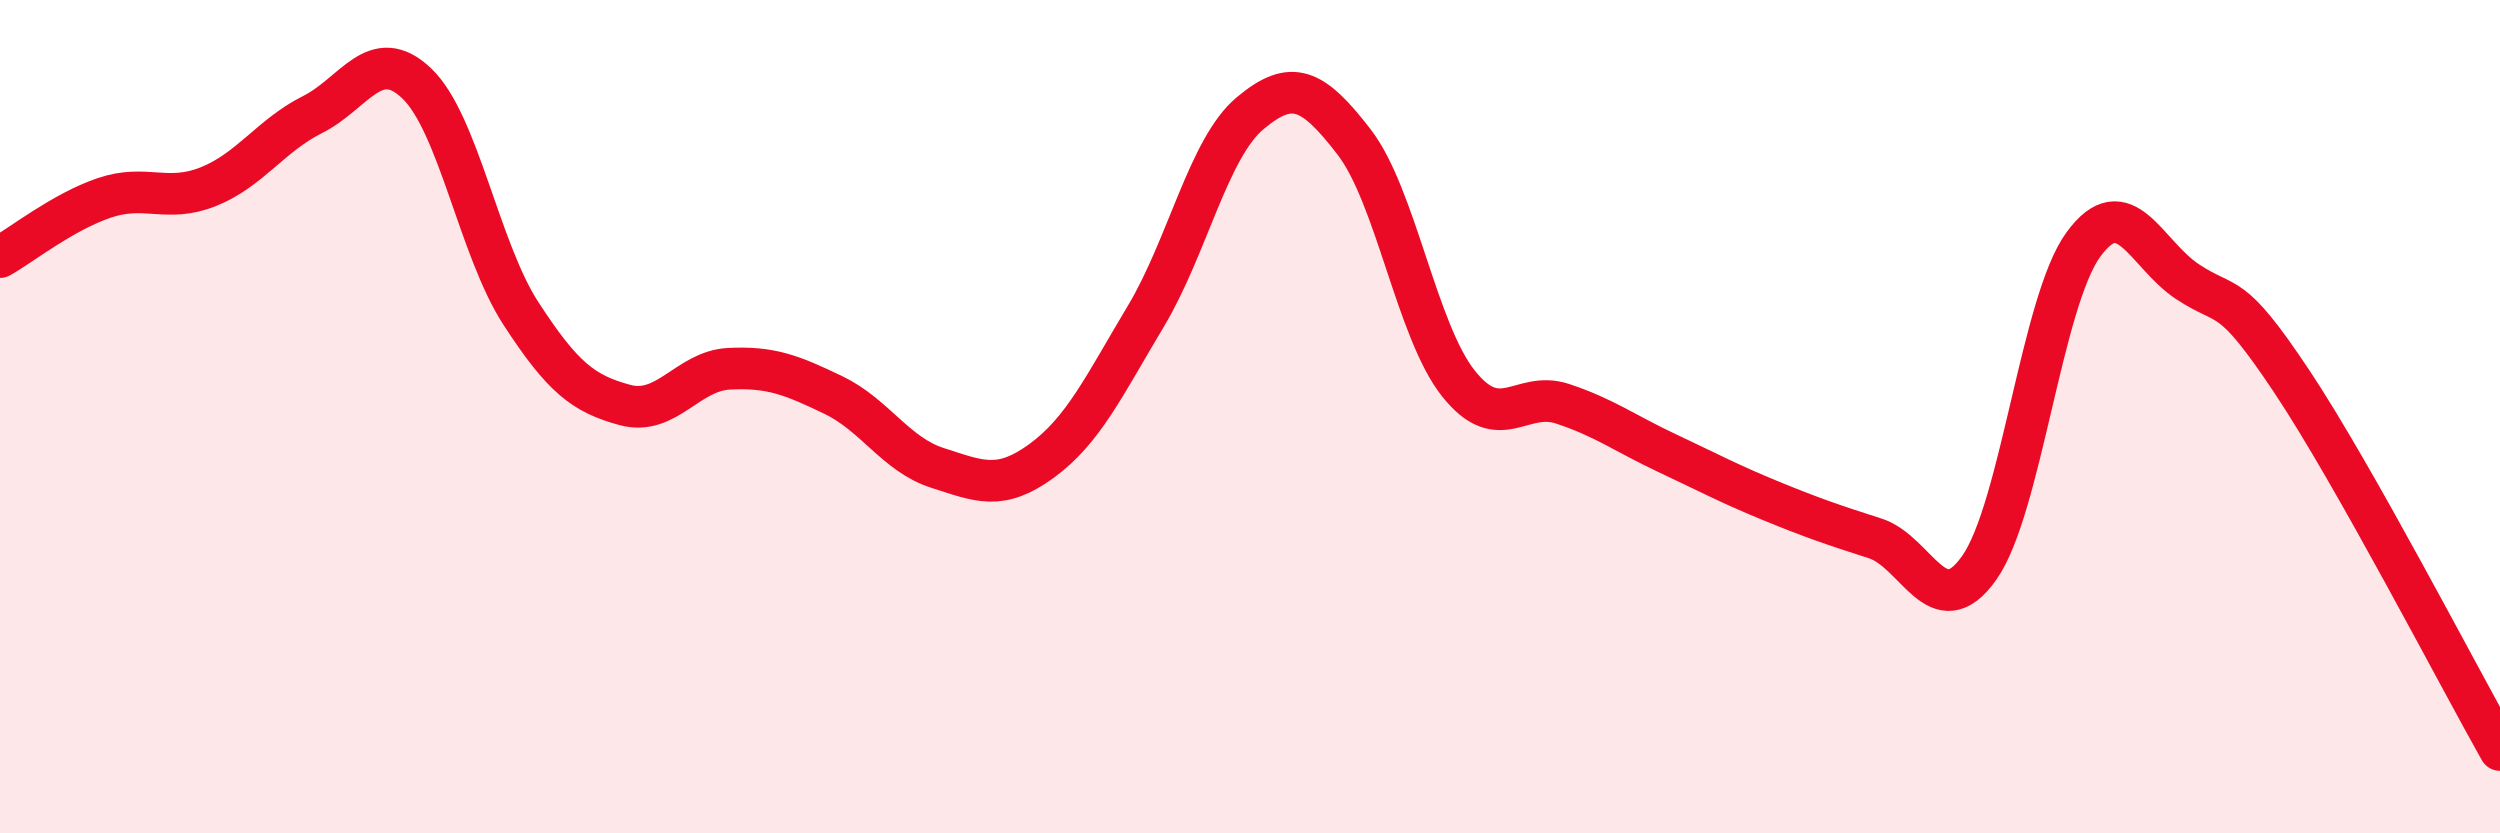
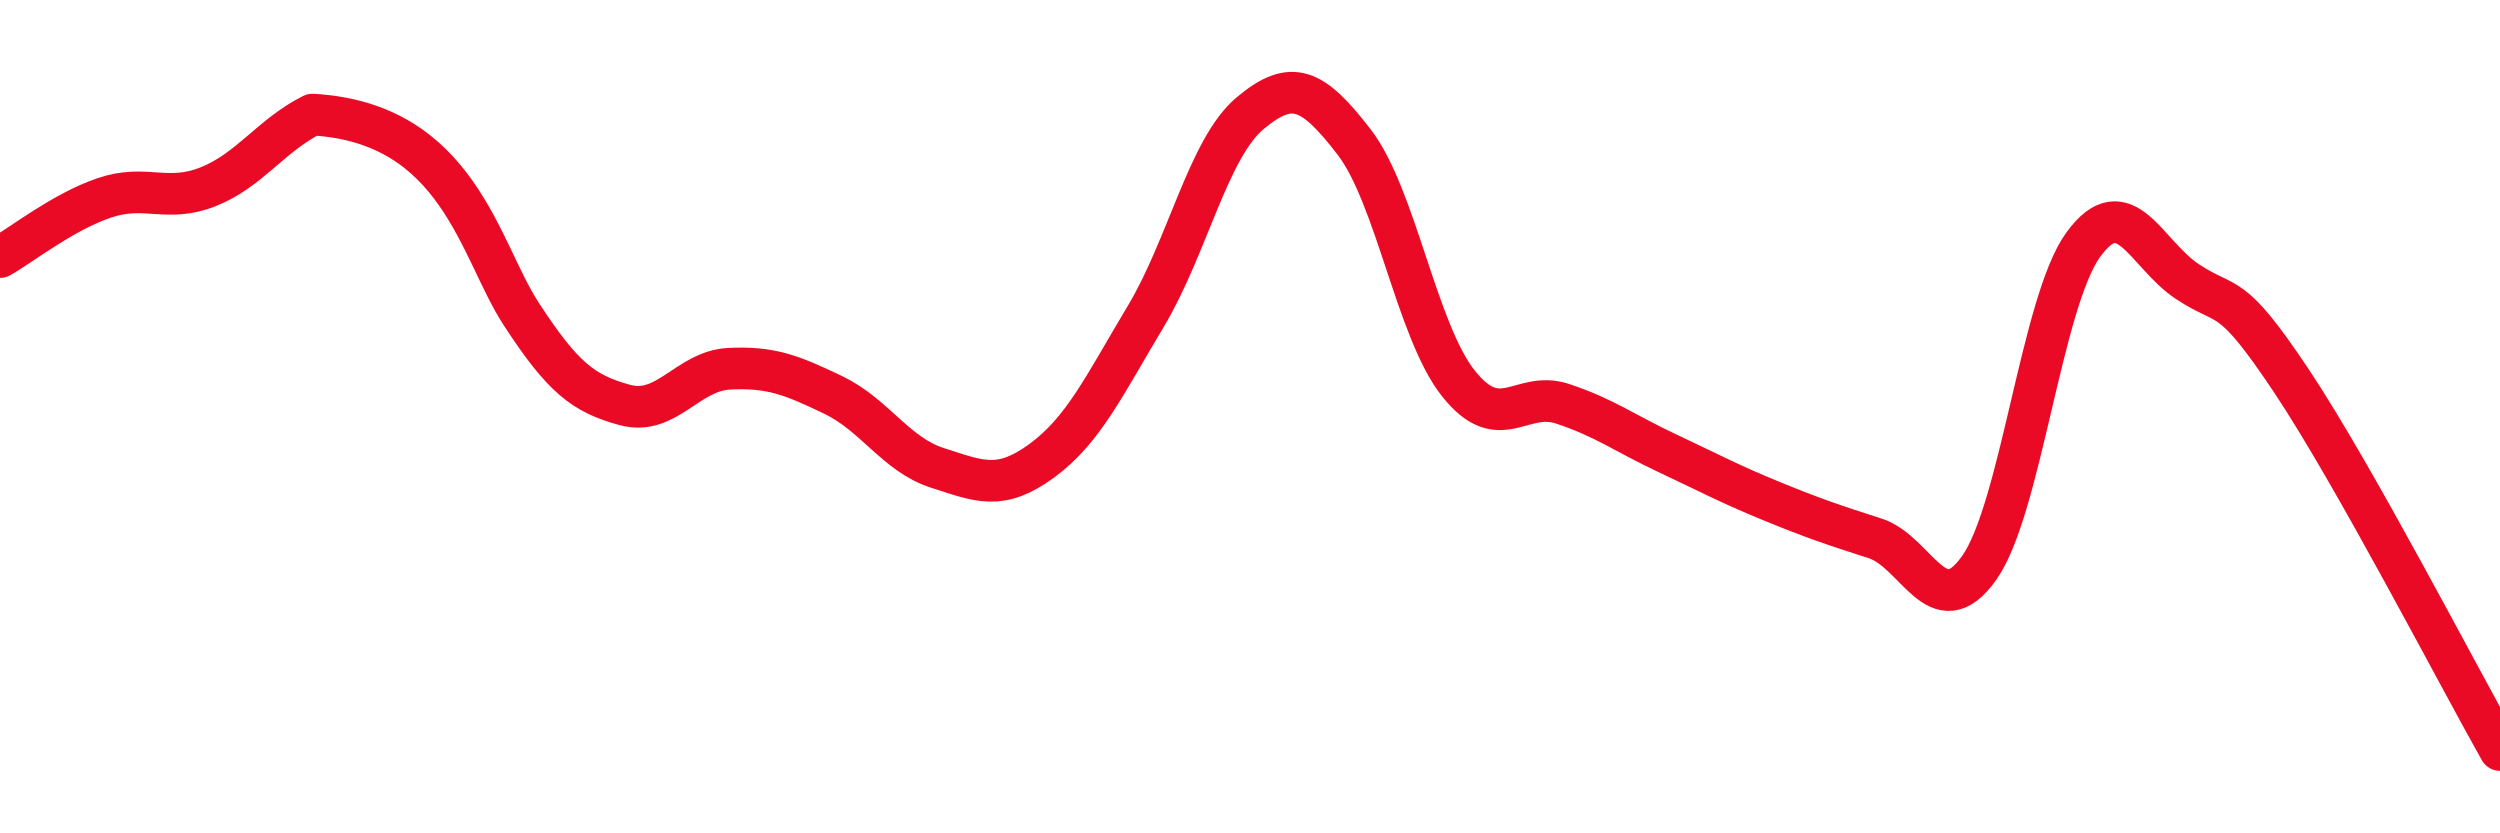
<svg xmlns="http://www.w3.org/2000/svg" width="60" height="20" viewBox="0 0 60 20">
-   <path d="M 0,6.17 C 0.5,5.89 1.5,5.09 2.5,4.75 C 3.5,4.41 4,4.88 5,4.48 C 6,4.08 6.5,3.25 7.5,2.75 C 8.5,2.25 9,1.05 10,2 C 11,2.95 11.5,5.98 12.5,7.52 C 13.5,9.06 14,9.45 15,9.72 C 16,9.99 16.5,8.9 17.5,8.85 C 18.5,8.8 19,9 20,9.48 C 21,9.96 21.5,10.91 22.5,11.23 C 23.5,11.55 24,11.79 25,11.06 C 26,10.33 26.5,9.26 27.5,7.59 C 28.5,5.92 29,3.56 30,2.72 C 31,1.88 31.5,2.11 32.5,3.41 C 33.5,4.71 34,7.94 35,9.2 C 36,10.46 36.5,9.36 37.5,9.69 C 38.5,10.02 39,10.4 40,10.87 C 41,11.34 41.5,11.61 42.5,12.02 C 43.5,12.43 44,12.6 45,12.92 C 46,13.24 46.5,15.04 47.5,13.63 C 48.5,12.22 49,7.24 50,5.87 C 51,4.5 51.5,6.1 52.5,6.76 C 53.5,7.42 53.5,6.9 55,9.15 C 56.5,11.4 59,16.23 60,18L60 20L0 20Z" fill="#EB0A25" opacity="0.1" stroke-linecap="round" stroke-linejoin="round" />
-   <path d="M 0,6.17 C 0.5,5.89 1.5,5.09 2.5,4.75 C 3.5,4.41 4,4.88 5,4.48 C 6,4.08 6.5,3.25 7.5,2.75 C 8.5,2.25 9,1.05 10,2 C 11,2.95 11.5,5.98 12.5,7.52 C 13.5,9.06 14,9.45 15,9.72 C 16,9.99 16.5,8.9 17.5,8.85 C 18.5,8.8 19,9 20,9.48 C 21,9.96 21.5,10.91 22.5,11.23 C 23.5,11.55 24,11.79 25,11.06 C 26,10.33 26.5,9.26 27.5,7.59 C 28.5,5.92 29,3.56 30,2.72 C 31,1.88 31.5,2.11 32.5,3.41 C 33.5,4.71 34,7.94 35,9.2 C 36,10.46 36.5,9.36 37.5,9.69 C 38.5,10.02 39,10.4 40,10.87 C 41,11.34 41.5,11.61 42.5,12.02 C 43.5,12.43 44,12.6 45,12.92 C 46,13.24 46.5,15.04 47.5,13.63 C 48.5,12.22 49,7.24 50,5.87 C 51,4.5 51.5,6.1 52.5,6.76 C 53.5,7.42 53.5,6.9 55,9.15 C 56.5,11.4 59,16.23 60,18" stroke="#EB0A25" stroke-width="1" fill="none" stroke-linecap="round" stroke-linejoin="round" />
+   <path d="M 0,6.17 C 0.5,5.89 1.5,5.09 2.5,4.75 C 3.5,4.41 4,4.88 5,4.48 C 6,4.08 6.5,3.25 7.5,2.75 C 11,2.95 11.5,5.98 12.5,7.52 C 13.5,9.06 14,9.45 15,9.72 C 16,9.99 16.5,8.9 17.5,8.85 C 18.5,8.8 19,9 20,9.48 C 21,9.96 21.5,10.91 22.5,11.23 C 23.5,11.55 24,11.79 25,11.06 C 26,10.33 26.5,9.26 27.5,7.59 C 28.5,5.92 29,3.56 30,2.72 C 31,1.88 31.5,2.11 32.5,3.41 C 33.5,4.71 34,7.94 35,9.2 C 36,10.46 36.5,9.36 37.5,9.69 C 38.5,10.02 39,10.4 40,10.87 C 41,11.34 41.5,11.61 42.5,12.02 C 43.5,12.43 44,12.6 45,12.92 C 46,13.24 46.5,15.04 47.5,13.63 C 48.5,12.22 49,7.24 50,5.87 C 51,4.5 51.5,6.1 52.5,6.76 C 53.5,7.42 53.5,6.9 55,9.15 C 56.5,11.4 59,16.23 60,18" stroke="#EB0A25" stroke-width="1" fill="none" stroke-linecap="round" stroke-linejoin="round" />
</svg>